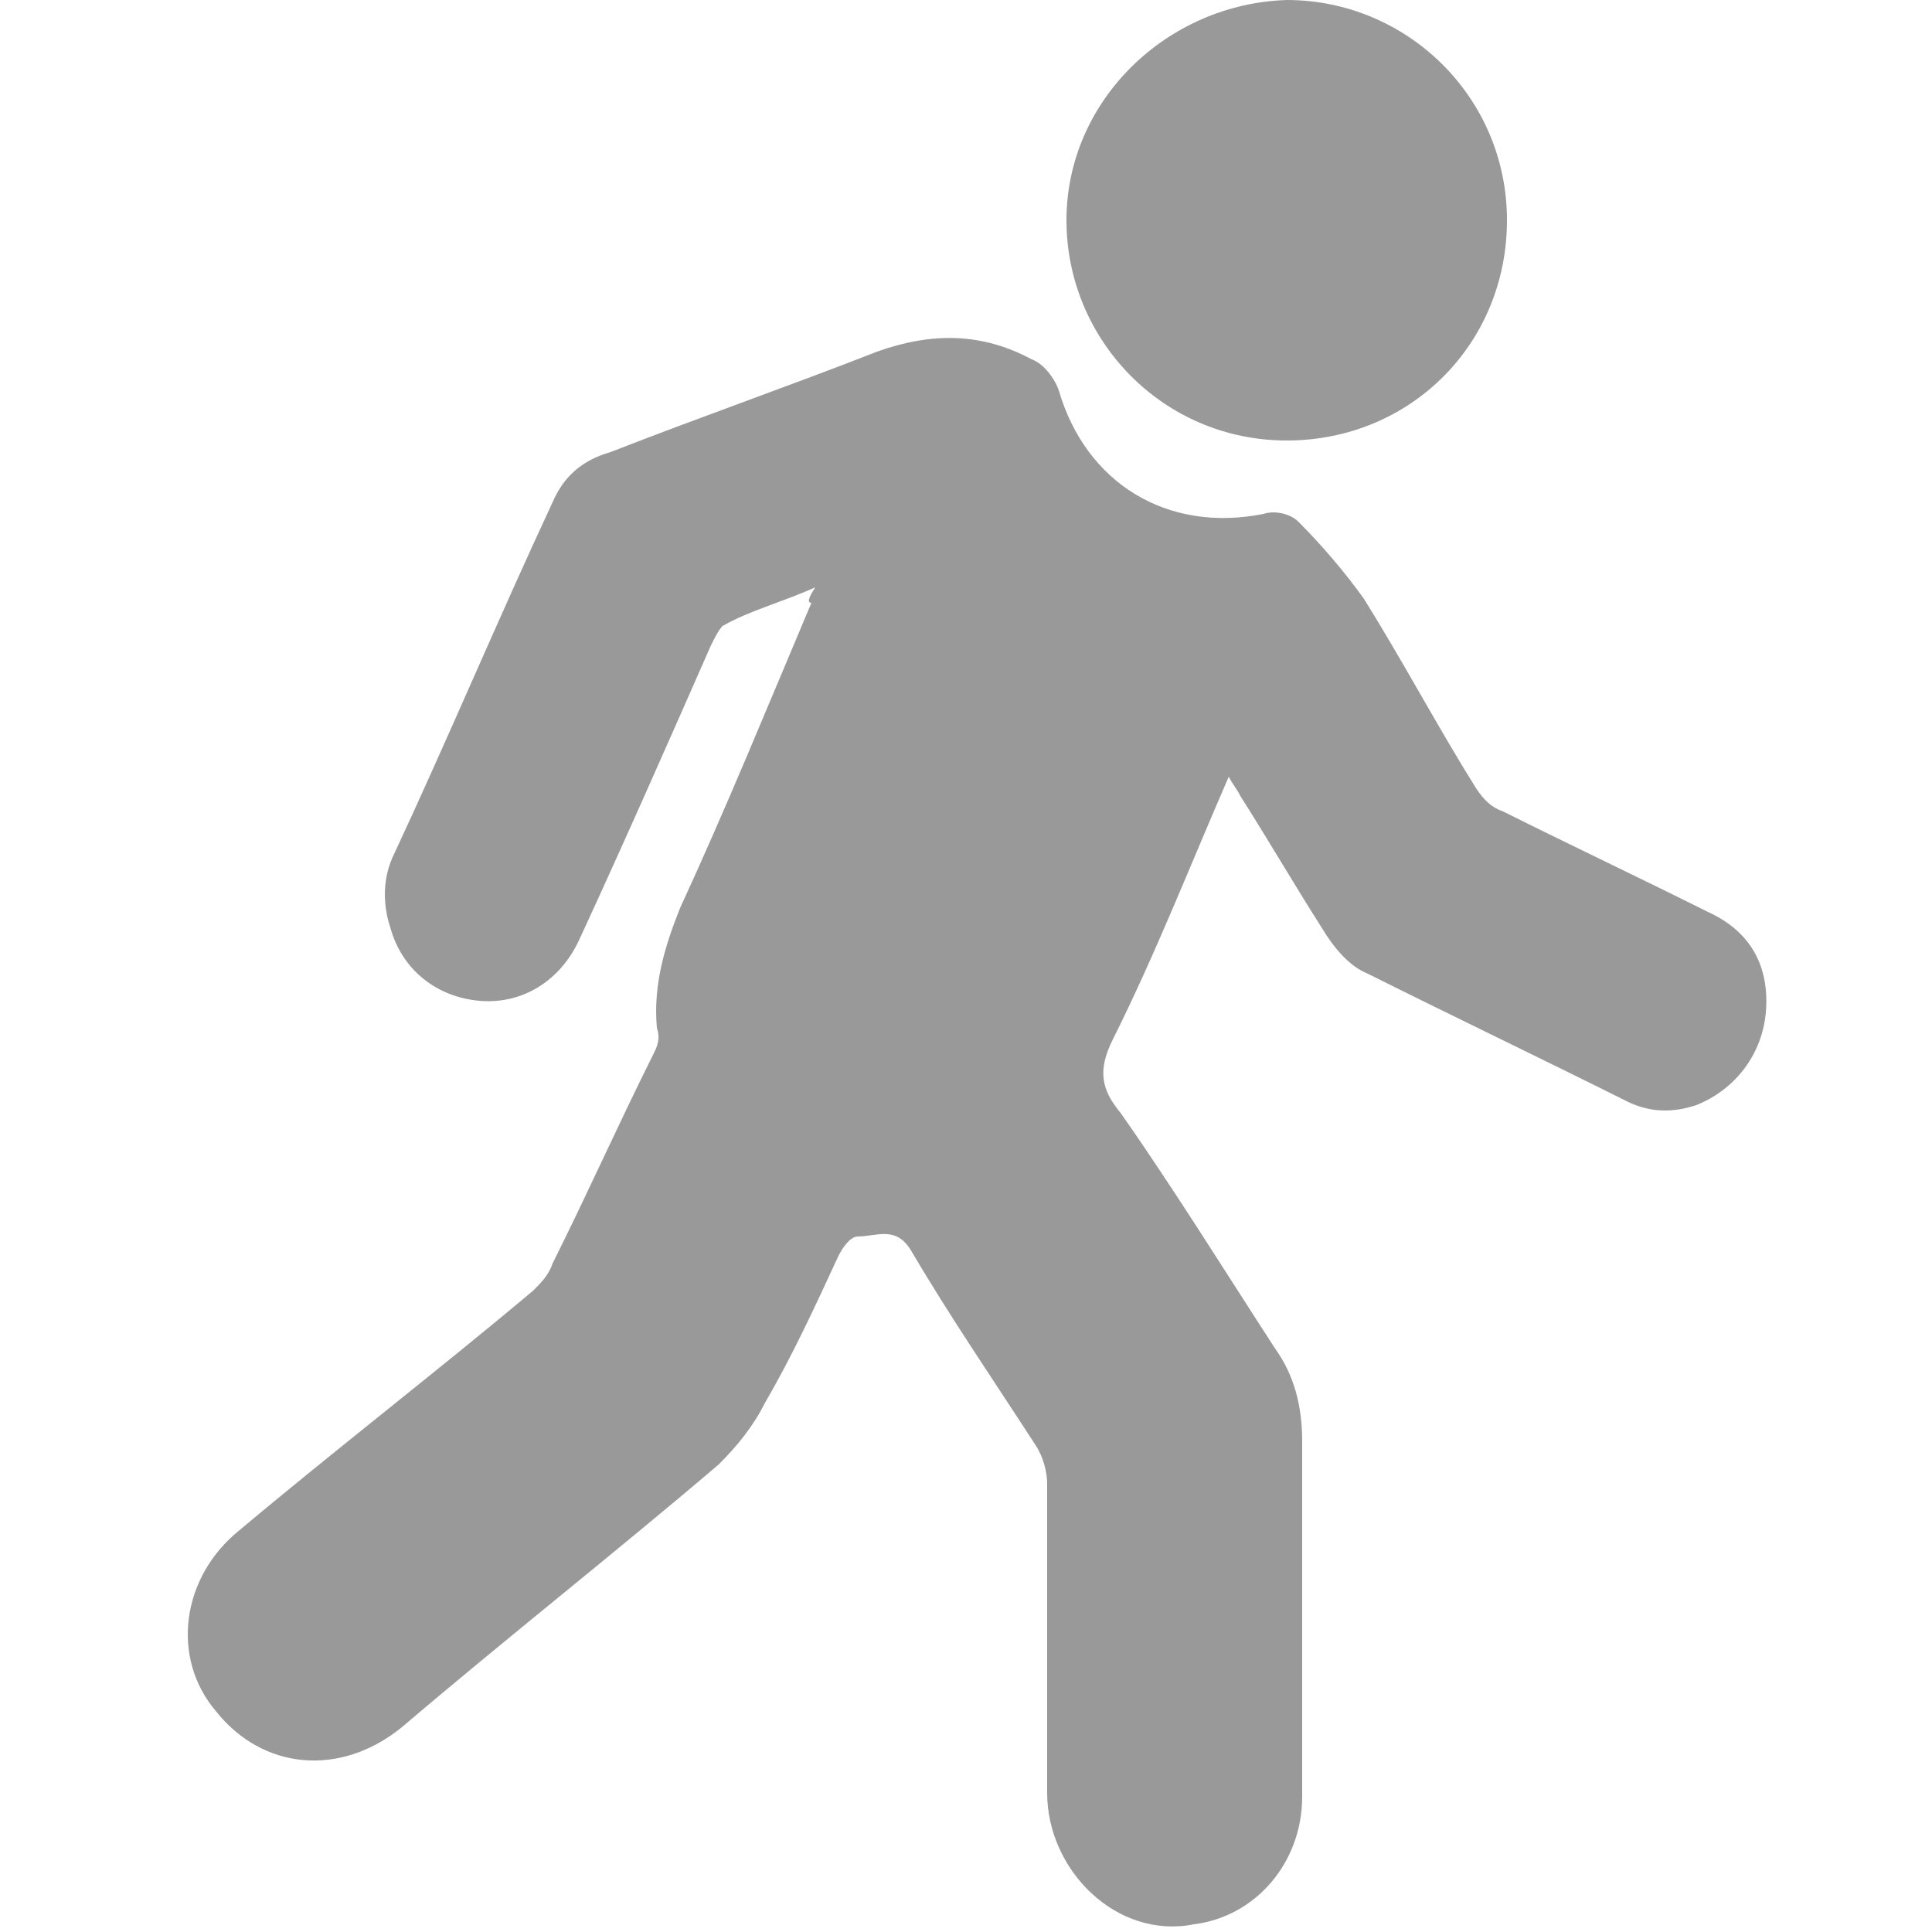
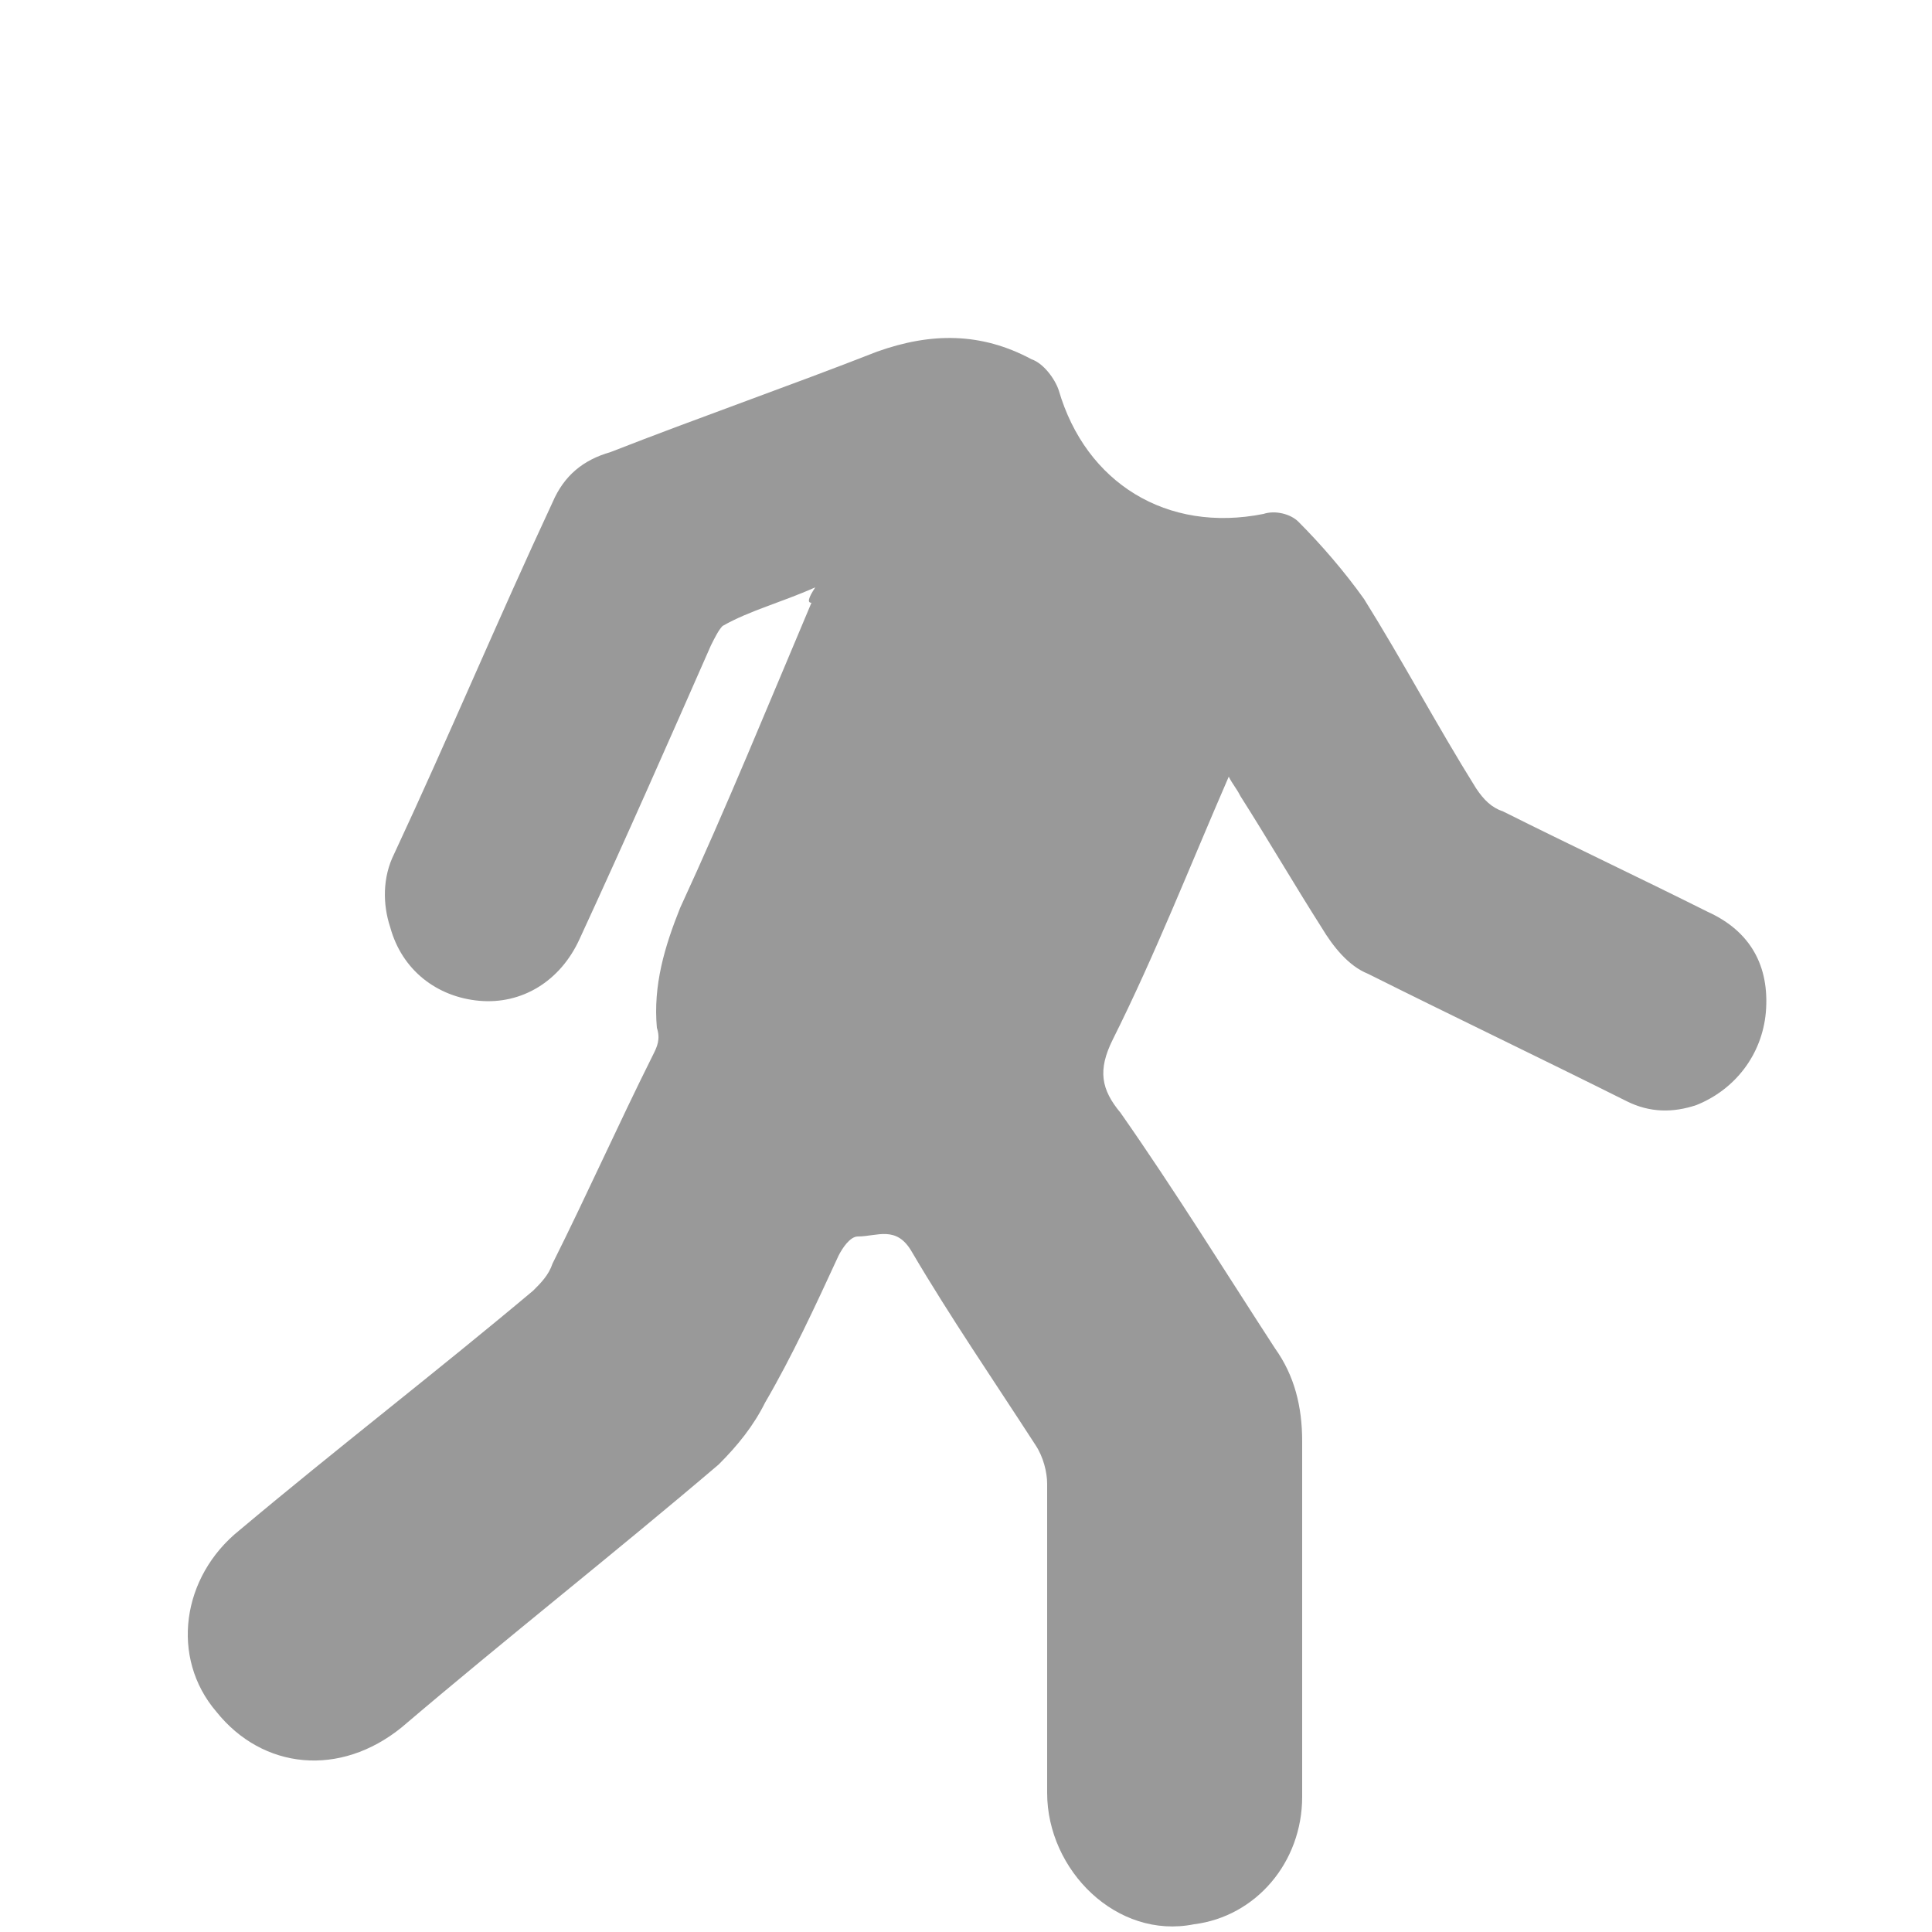
<svg xmlns="http://www.w3.org/2000/svg" version="1.1" id="Layer_1" x="0px" y="0px" viewBox="0 0 50 50" style="enable-background:new 0 0 50 50;" xml:space="preserve">
  <style type="text/css">
	.st0{fill:#999999;}
</style>
  <g>
    <path class="st0" d="M21.1,15.2c-0.9,0.4-1.7,0.6-2.4,1c-0.1,0.1-0.2,0.3-0.3,0.5c-1.1,2.5-2.2,5-3.4,7.6c-0.5,1.1-1.5,1.7-2.6,1.6   c-1.1-0.1-2-0.8-2.3-1.9c-0.2-0.6-0.2-1.3,0.1-1.9c1.4-3,2.7-6.1,4.1-9.1c0.3-0.7,0.8-1.1,1.5-1.3c2.3-0.9,4.6-1.7,6.9-2.6   c1.4-0.5,2.7-0.5,4,0.2c0.3,0.1,0.6,0.5,0.7,0.8c0.7,2.4,2.8,3.7,5.3,3.2c0.3-0.1,0.7,0,0.9,0.2c0.6,0.6,1.2,1.3,1.7,2   c1,1.6,1.9,3.3,2.9,4.9c0.2,0.3,0.4,0.5,0.7,0.6c1.8,0.9,3.5,1.7,5.3,2.6c1.1,0.5,1.6,1.4,1.5,2.6c-0.1,1.1-0.8,2-1.8,2.4   c-0.6,0.2-1.2,0.2-1.8-0.1c-2.2-1.1-4.5-2.2-6.7-3.3c-0.5-0.2-0.9-0.7-1.2-1.2c-0.7-1.1-1.4-2.3-2.1-3.4c-0.1-0.2-0.2-0.3-0.3-0.5   c-1,2.3-1.9,4.6-3,6.8c-0.4,0.8-0.3,1.3,0.2,1.9c1.4,2,2.7,4.1,4,6.1c0.5,0.7,0.7,1.5,0.7,2.4c0,3.1,0,6.1,0,9.2   c0,1.7-1.2,3.1-2.8,3.3c-2,0.4-3.8-1.4-3.8-3.4c0-2.7,0-5.3,0-8c0-0.3-0.1-0.7-0.3-1c-1.1-1.7-2.2-3.3-3.2-5   c-0.4-0.7-0.9-0.4-1.4-0.4c-0.2,0-0.4,0.3-0.5,0.5c-0.6,1.3-1.2,2.6-1.9,3.8c-0.3,0.6-0.7,1.1-1.2,1.6c-2.7,2.3-5.5,4.5-8.2,6.8   c-1.6,1.3-3.6,1.1-4.8-0.4c-1.2-1.4-0.9-3.5,0.6-4.7c2.5-2.1,5.1-4.1,7.6-6.2c0.2-0.2,0.4-0.4,0.5-0.7c0.9-1.8,1.7-3.6,2.6-5.4   c0.1-0.2,0.2-0.4,0.1-0.7c-0.1-1.1,0.2-2.1,0.6-3.1c1.2-2.6,2.3-5.3,3.4-7.9C20.9,15.6,20.9,15.5,21.1,15.2z" />
-     <path class="st0" d="M39,5.7c0,3.2-2.5,5.7-5.7,5.7c-3.2,0-5.7-2.6-5.7-5.7c0-3.1,2.6-5.6,5.7-5.7C36.4,0,39,2.5,39,5.7z" />
  </g>
</svg>